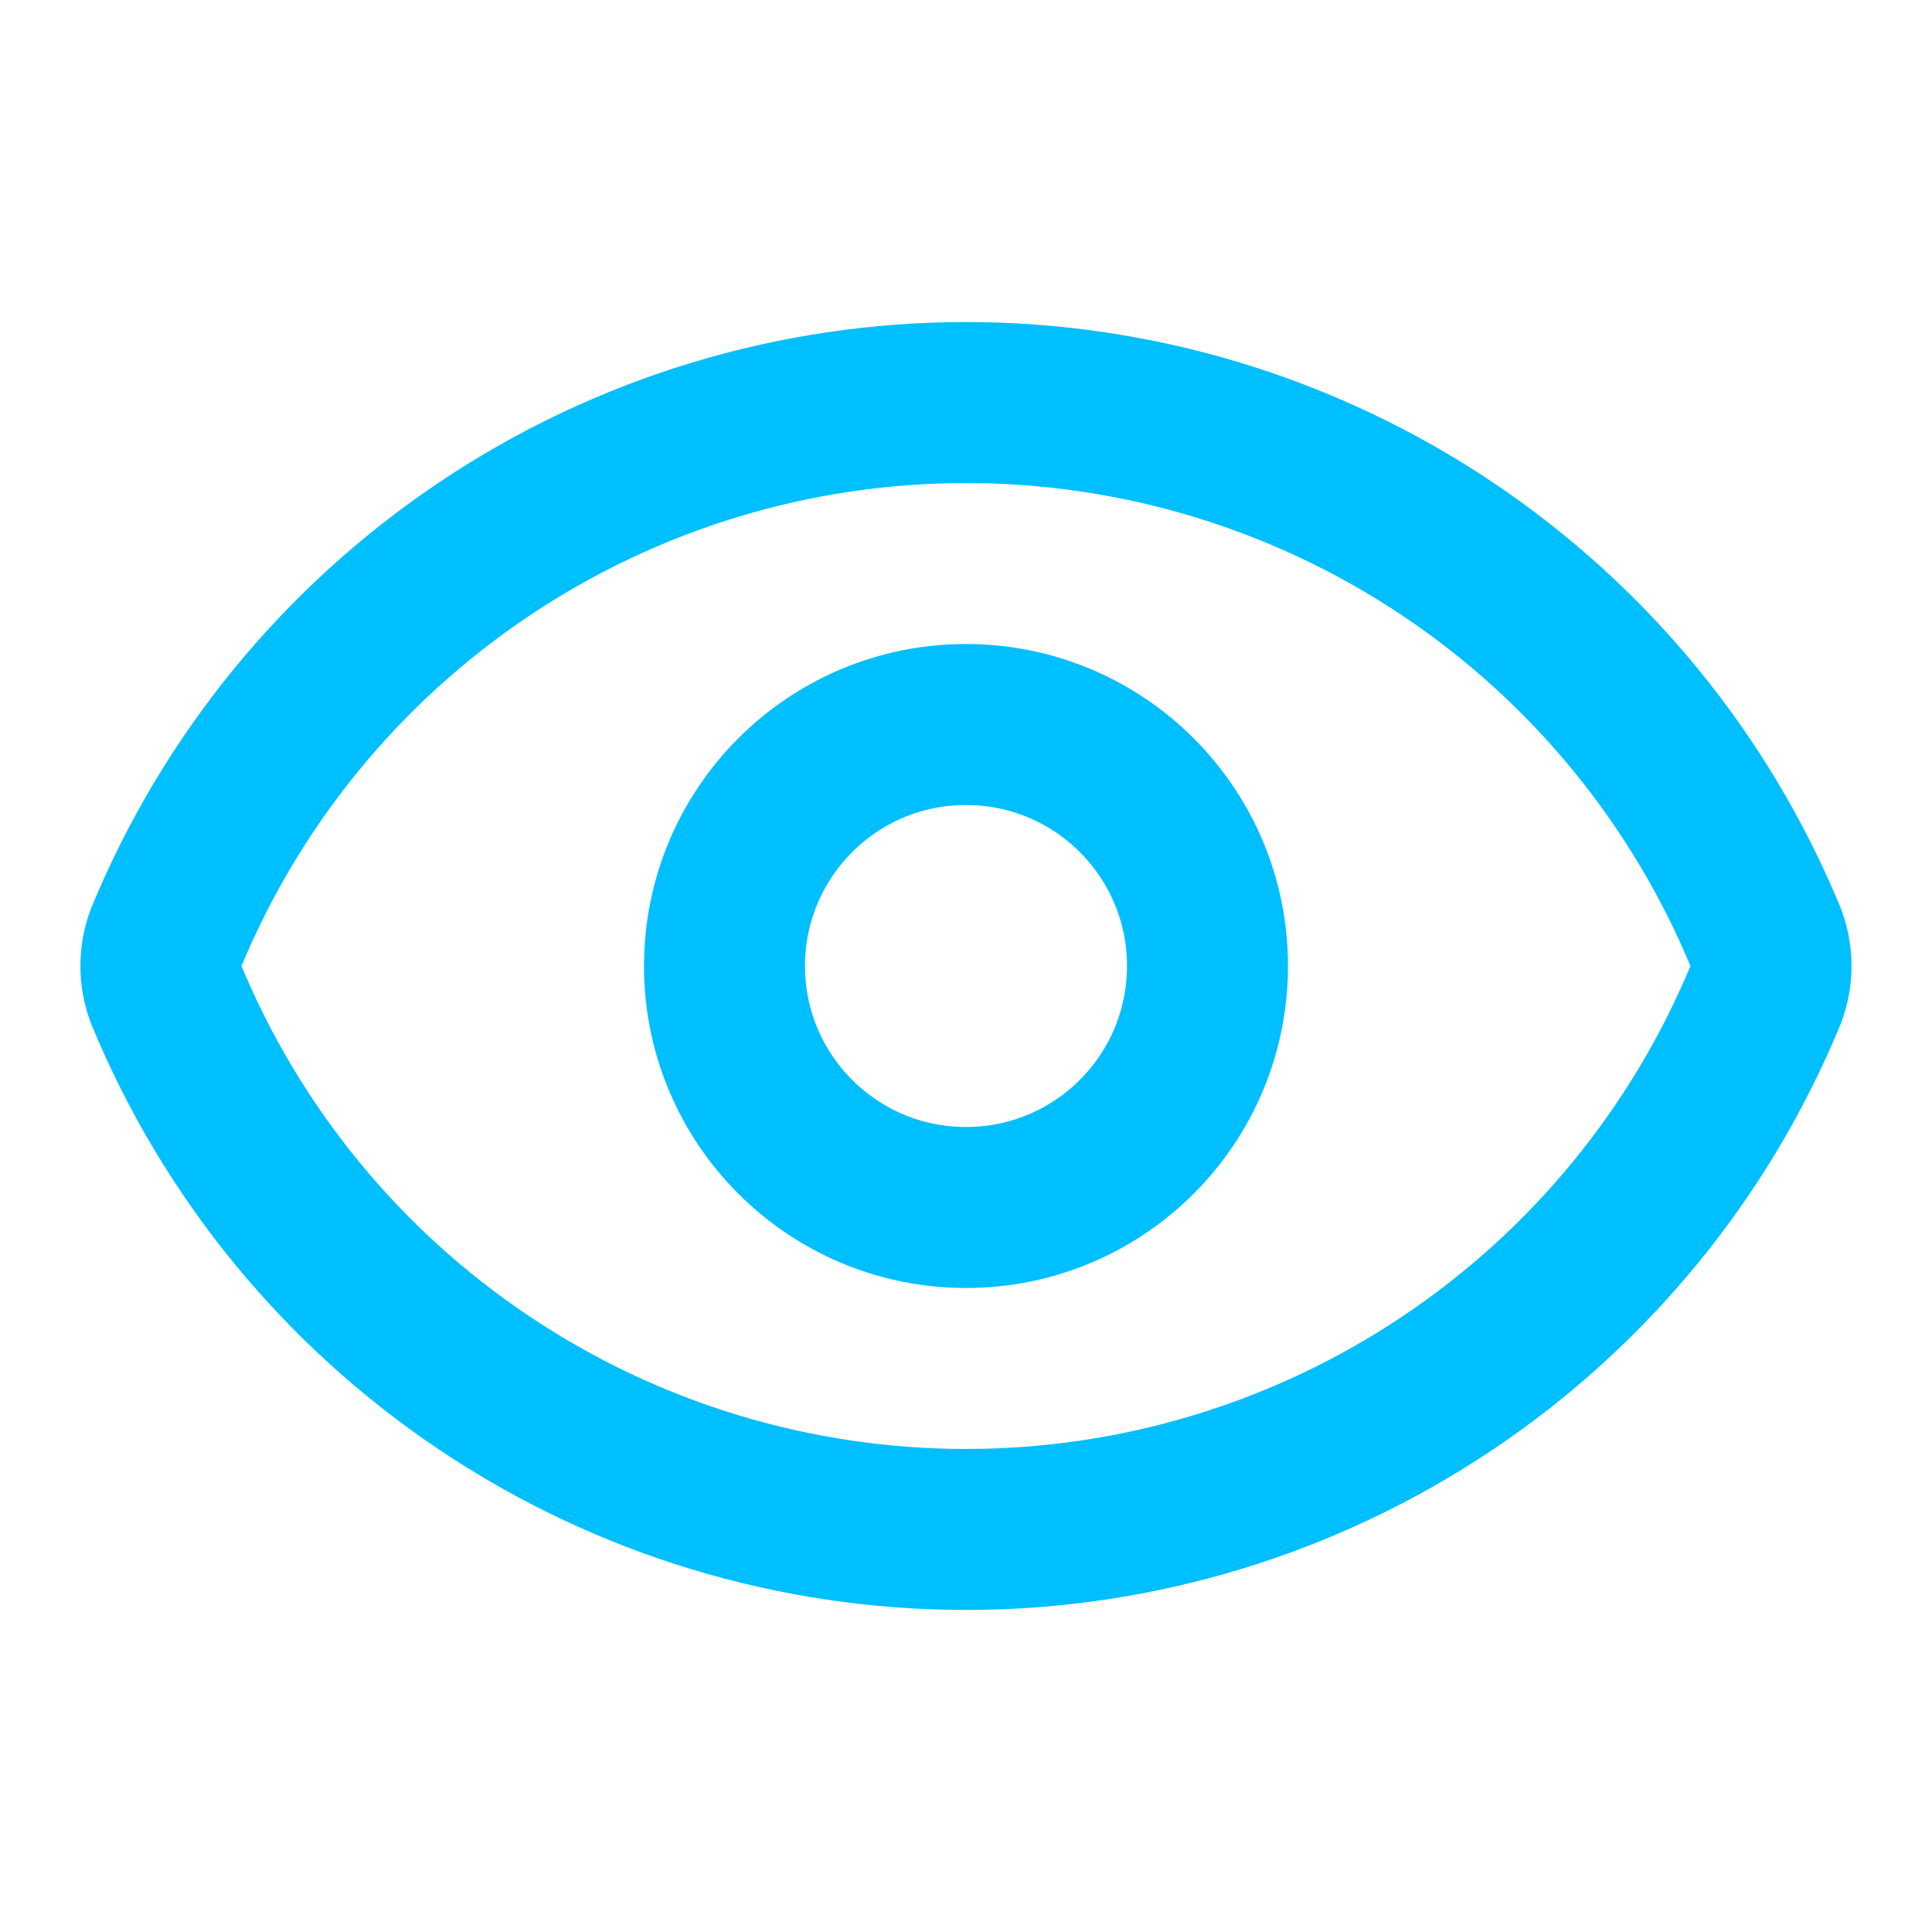
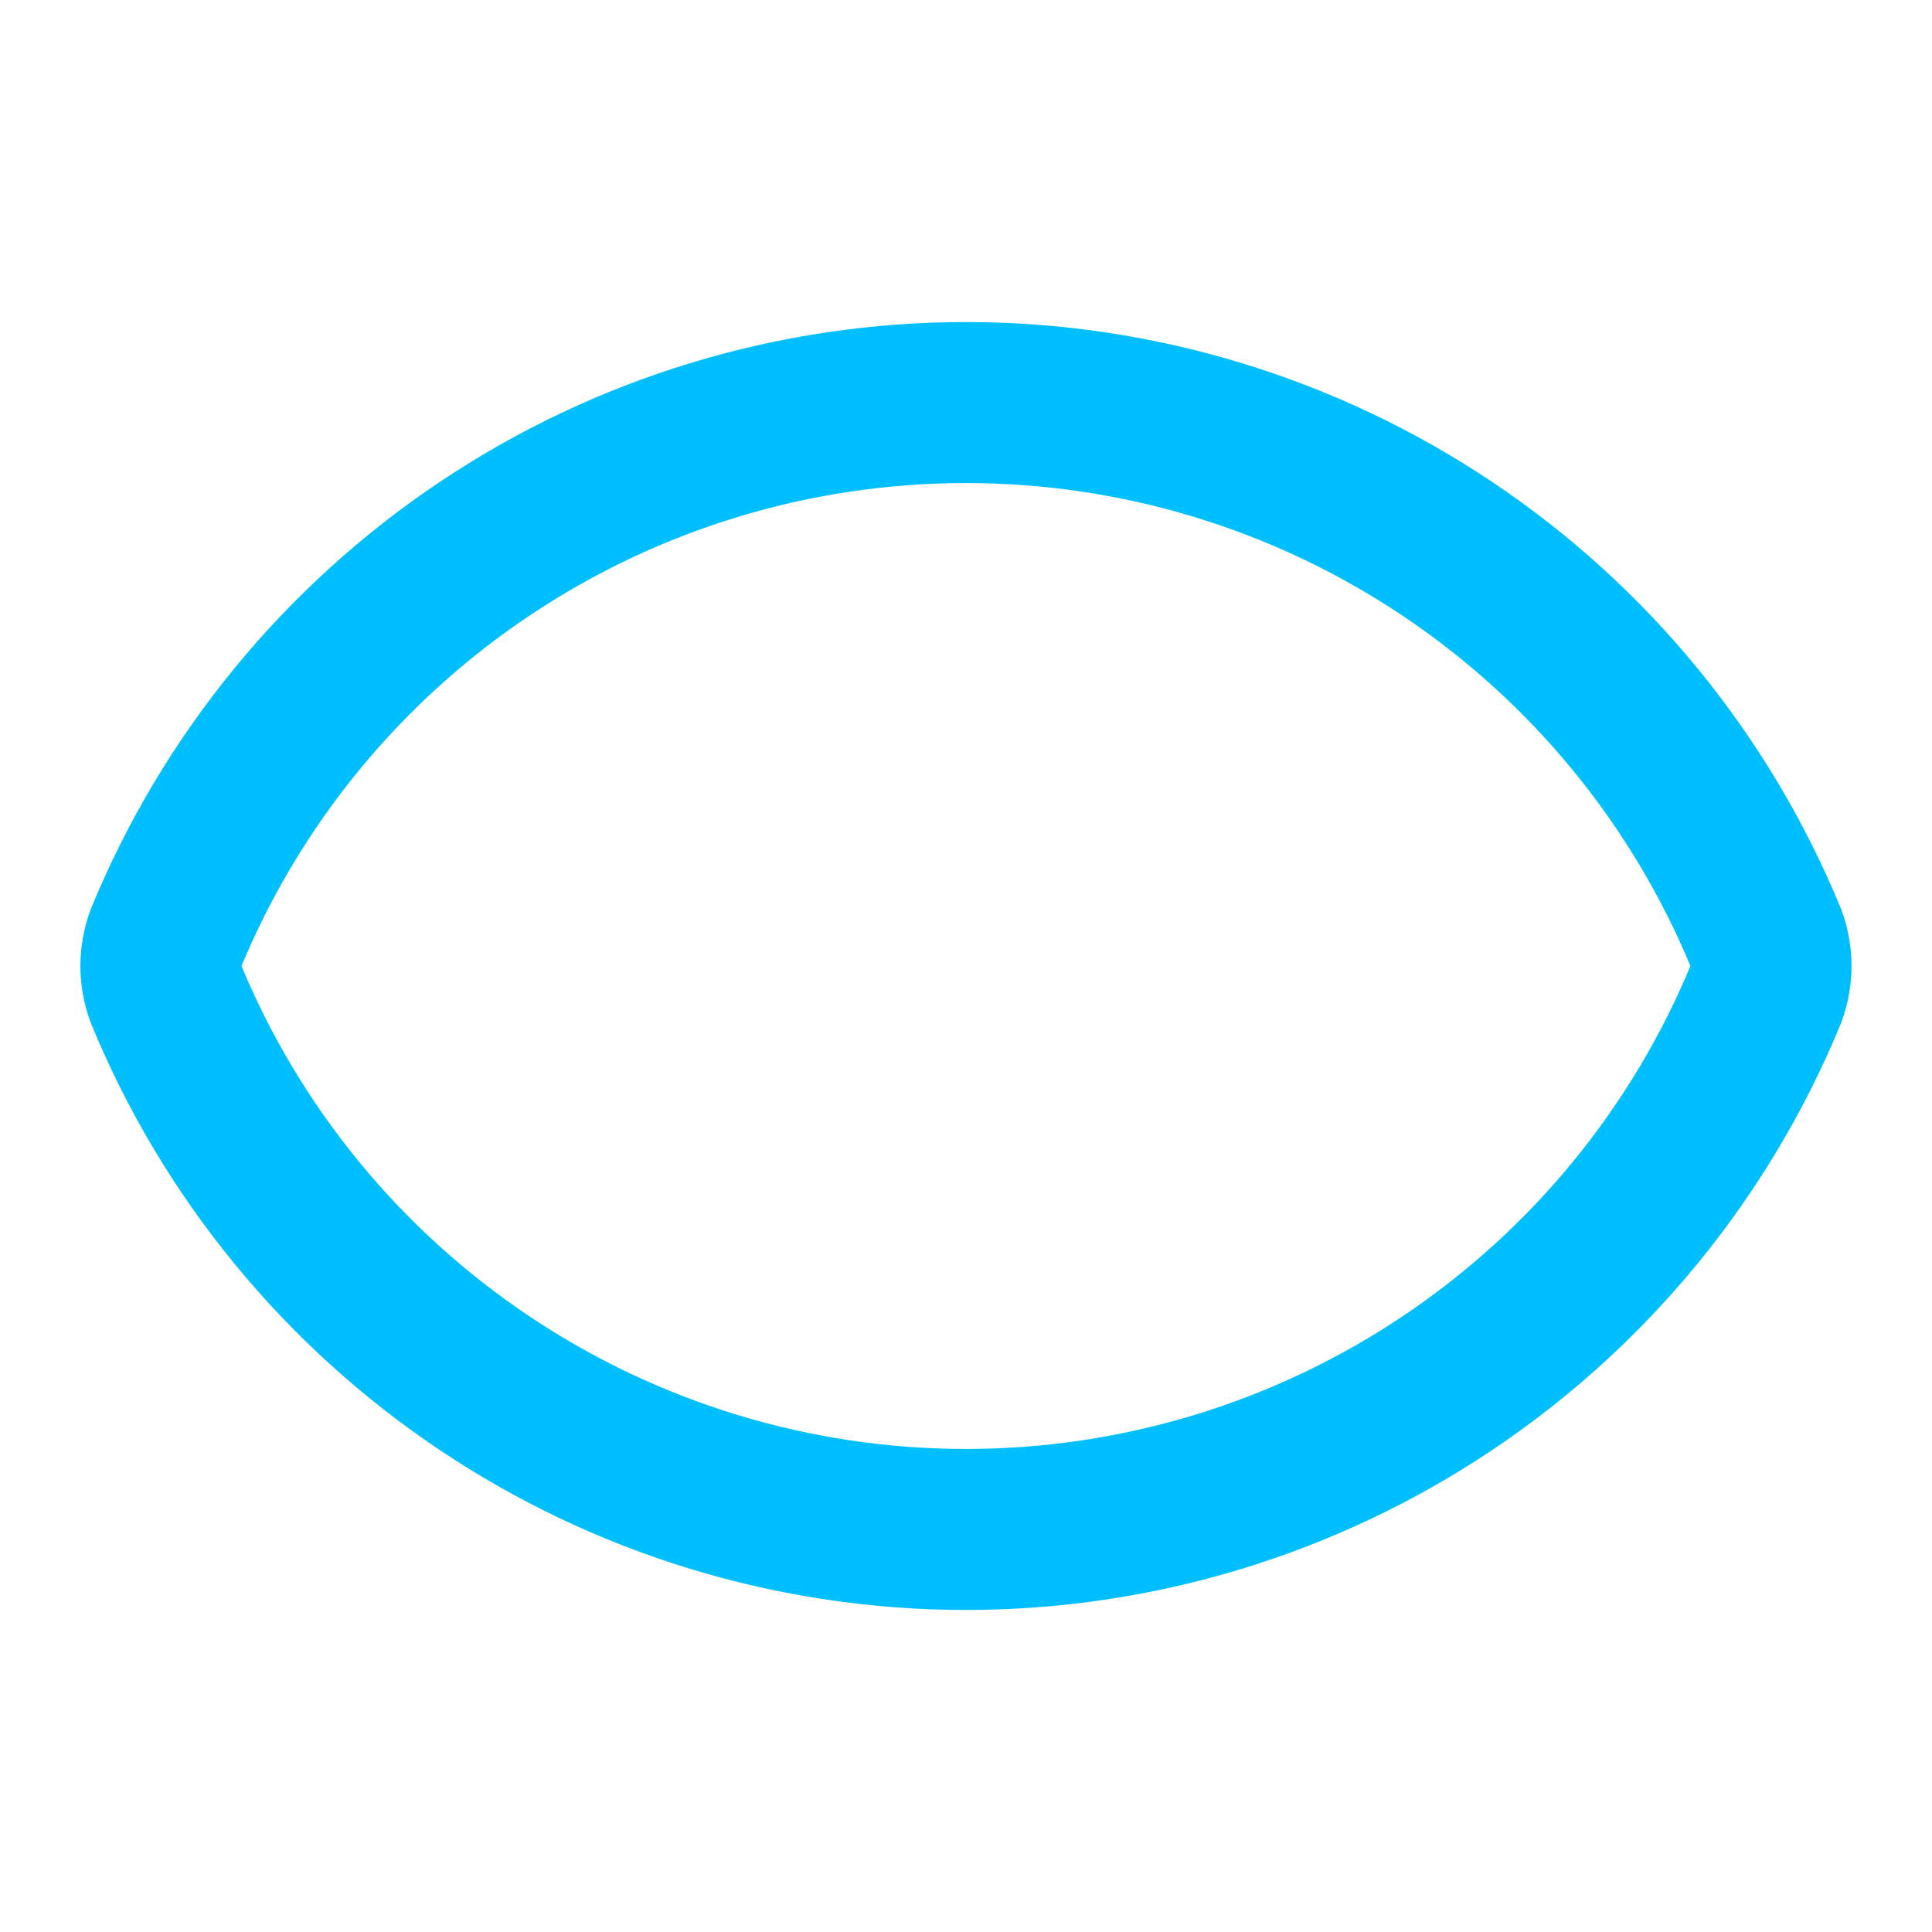
<svg xmlns="http://www.w3.org/2000/svg" width="48" height="48" viewBox="0 0 48 48" fill="none">
  <path d="M4.123 24.696C3.956 24.247 3.956 23.753 4.123 23.304C5.746 19.368 8.502 16.002 12.041 13.634C15.579 11.265 19.741 10.001 23.999 10.001C28.257 10.001 32.419 11.265 35.958 13.634C39.496 16.002 42.252 19.368 43.875 23.304C44.042 23.753 44.042 24.247 43.875 24.696C42.252 28.632 39.496 31.998 35.958 34.366C32.419 36.734 28.257 37.999 23.999 37.999C19.741 37.999 15.579 36.734 12.041 34.366C8.502 31.998 5.746 28.632 4.123 24.696Z" stroke="#00BFFF" stroke-width="4" stroke-linecap="round" stroke-linejoin="round" />
-   <path d="M24 30C27.314 30 30 27.314 30 24C30 20.686 27.314 18 24 18C20.686 18 18 20.686 18 24C18 27.314 20.686 30 24 30Z" stroke="#00BFFF" stroke-width="4" stroke-linecap="round" stroke-linejoin="round" />
</svg>